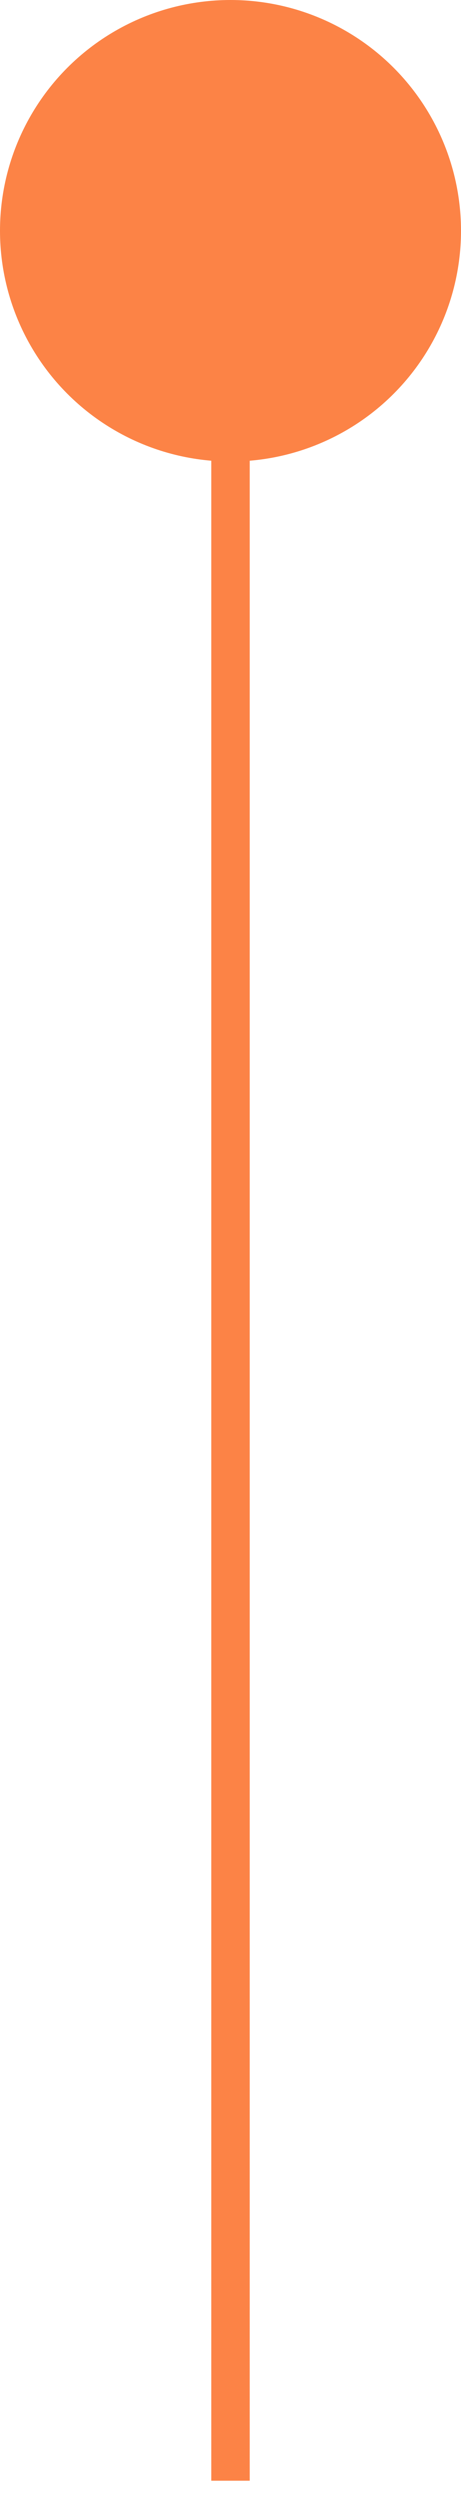
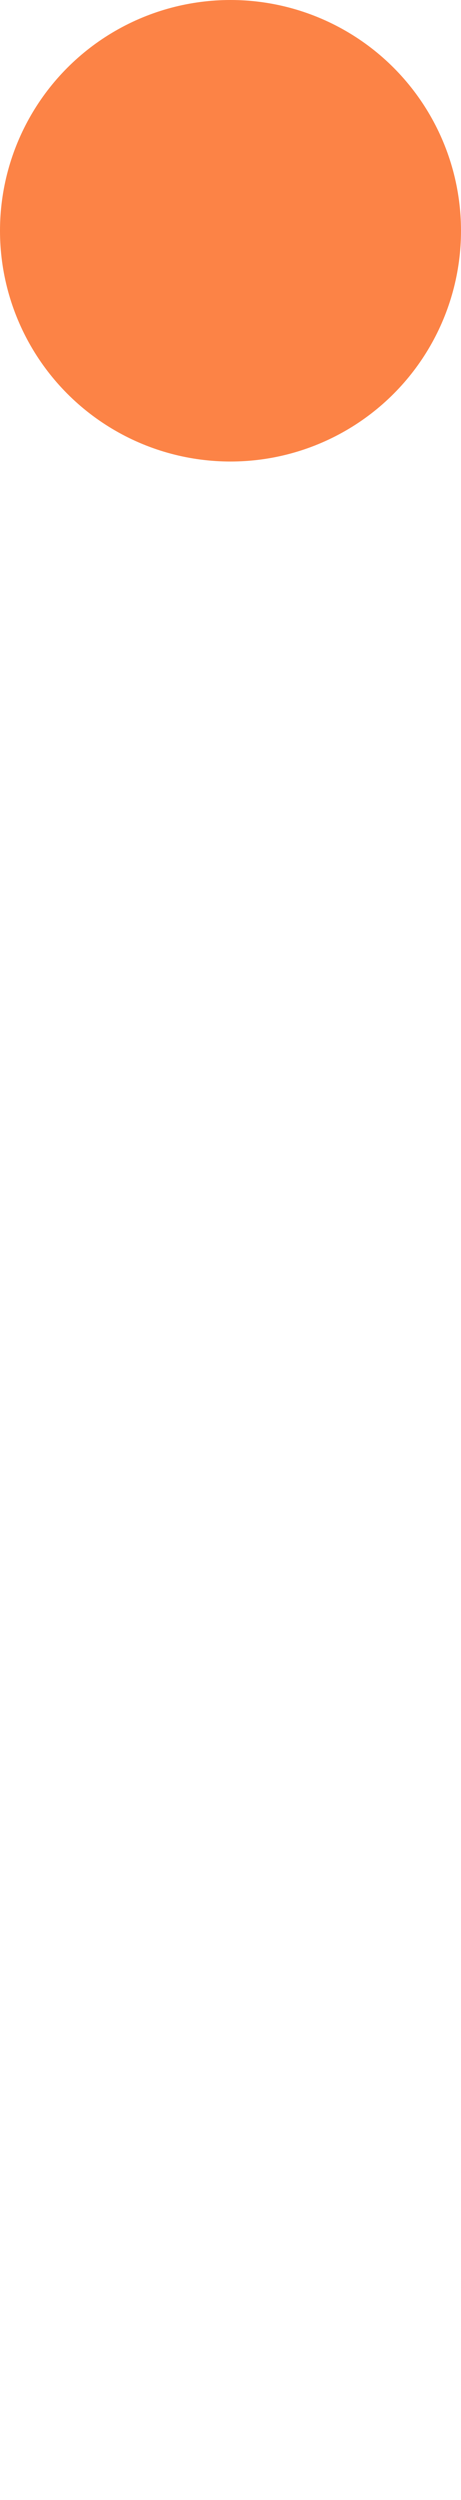
<svg xmlns="http://www.w3.org/2000/svg" width="12" height="65" viewBox="0 0 12 65" fill="none">
-   <path d="M6 11.5V64.5" stroke="#FC8346" />
  <circle cx="6" cy="6" r="6" fill="#FC8346" />
</svg>